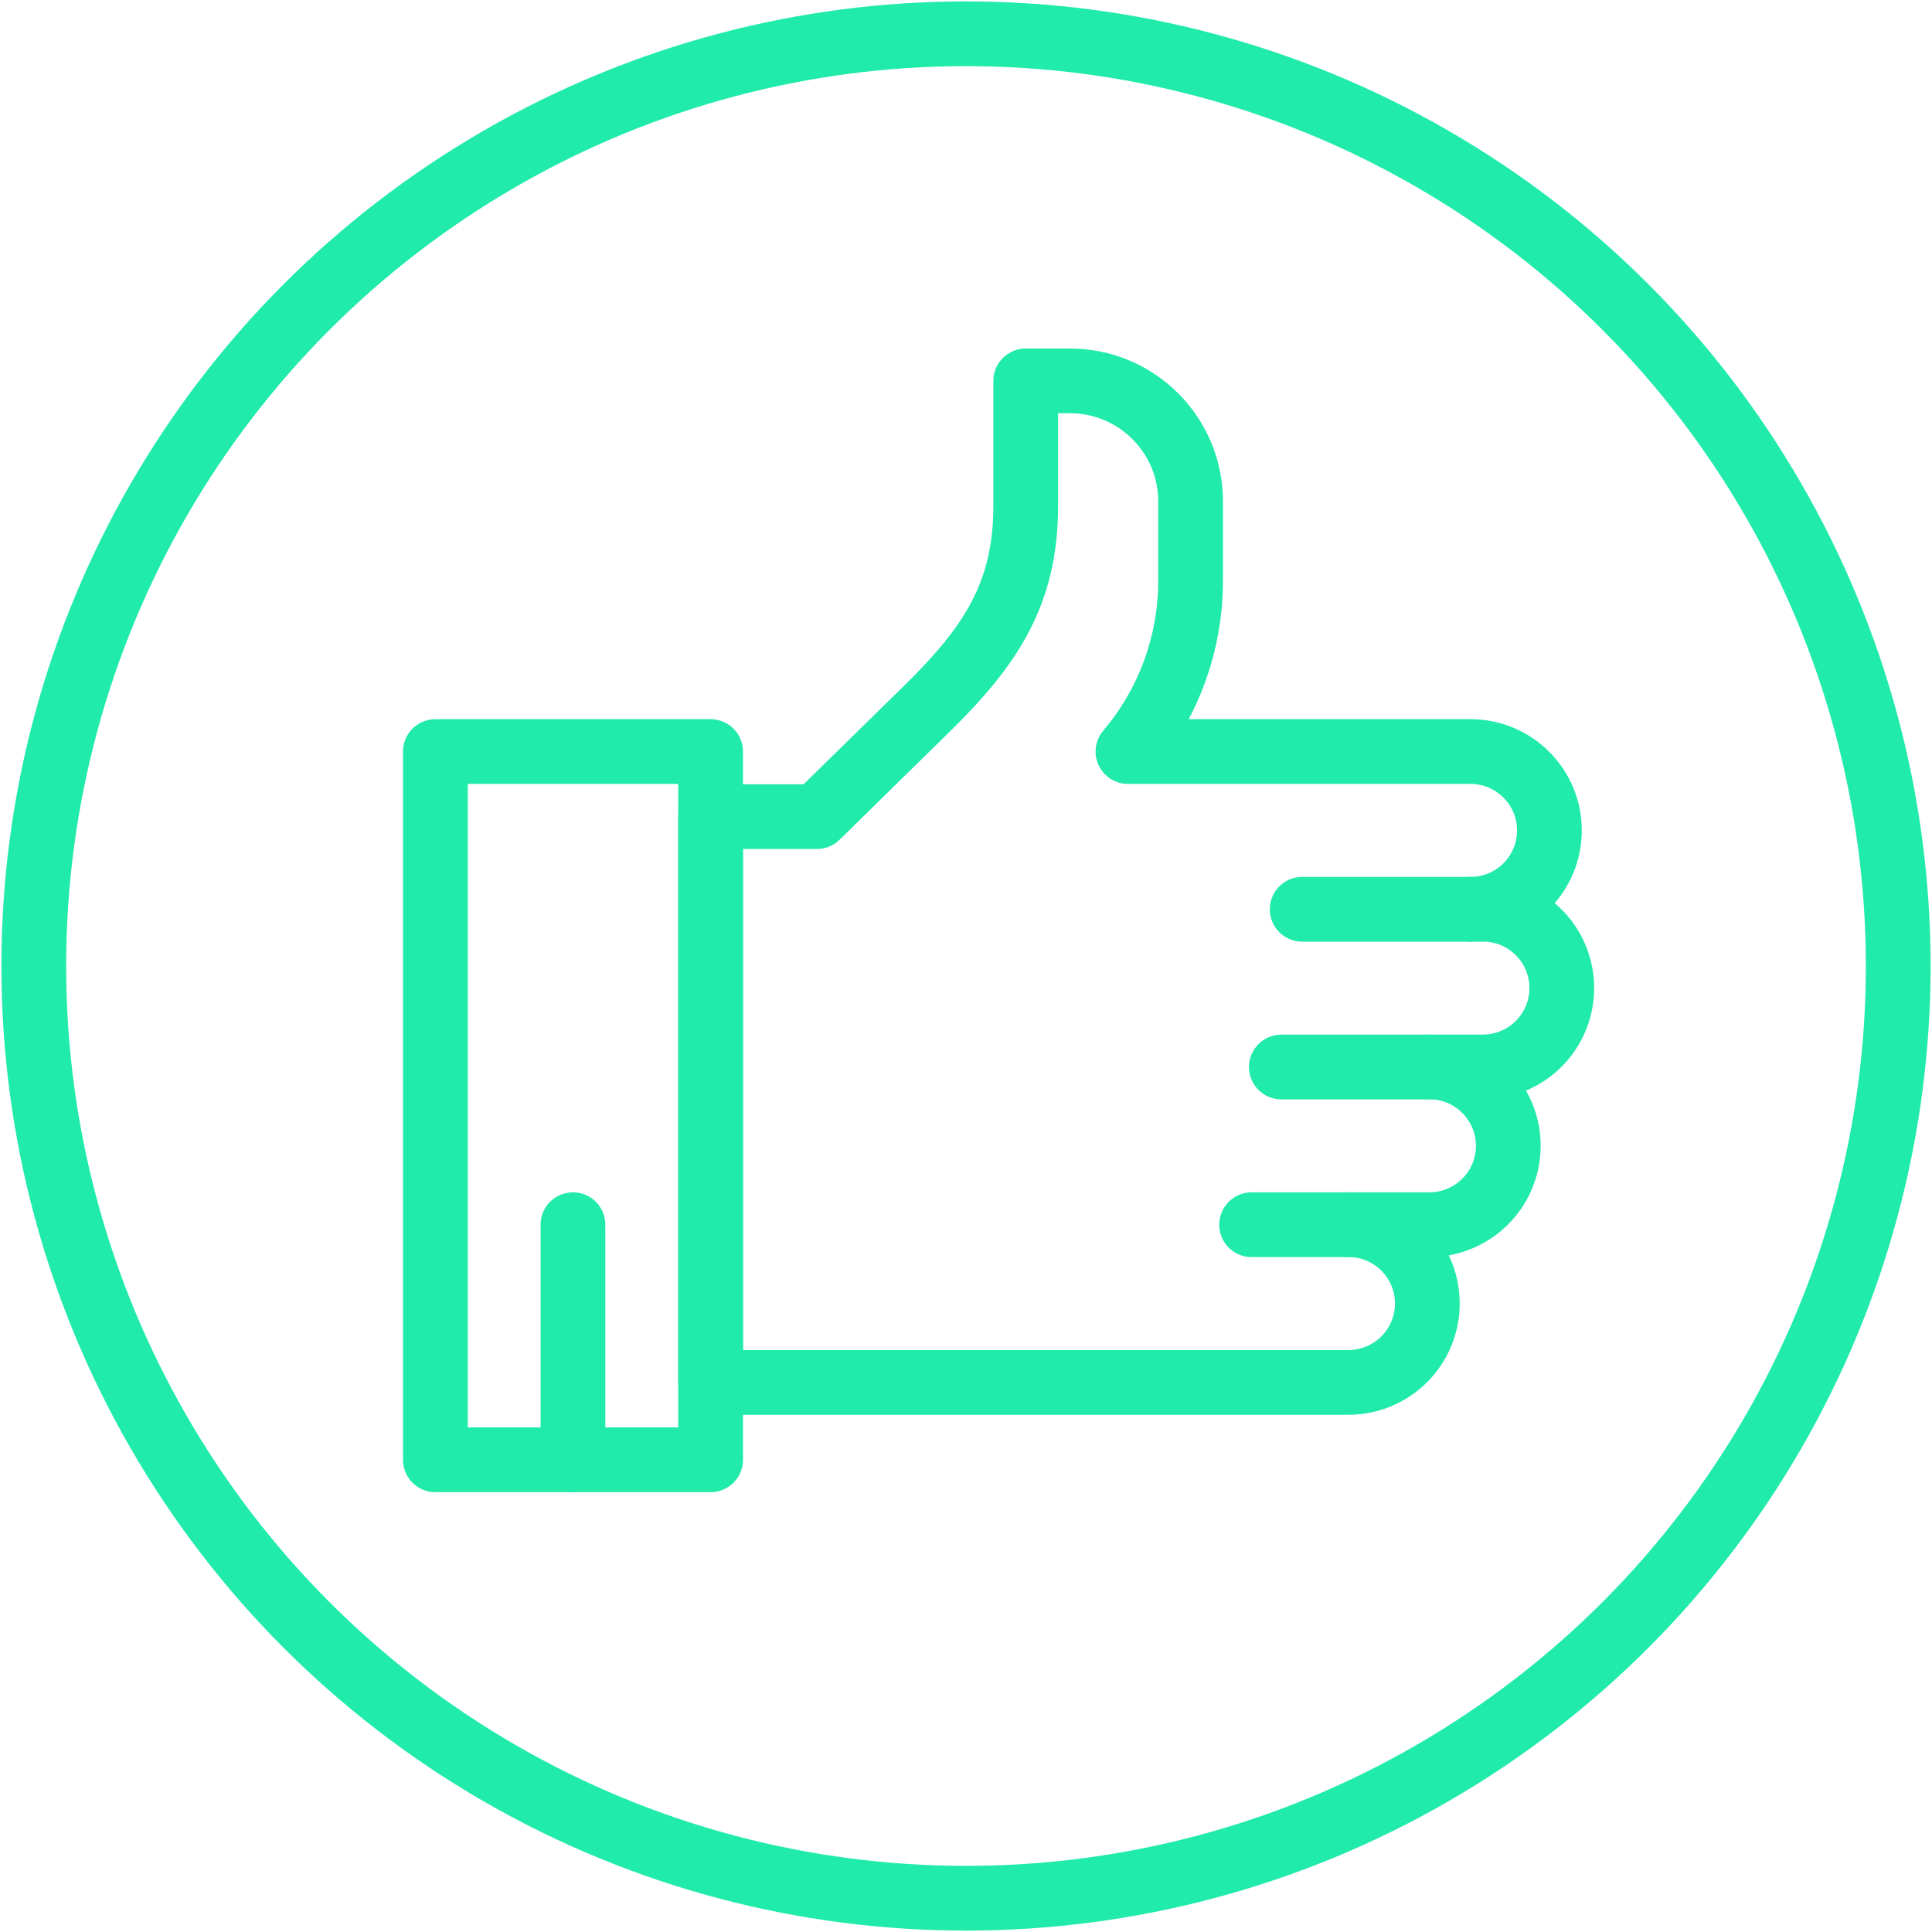
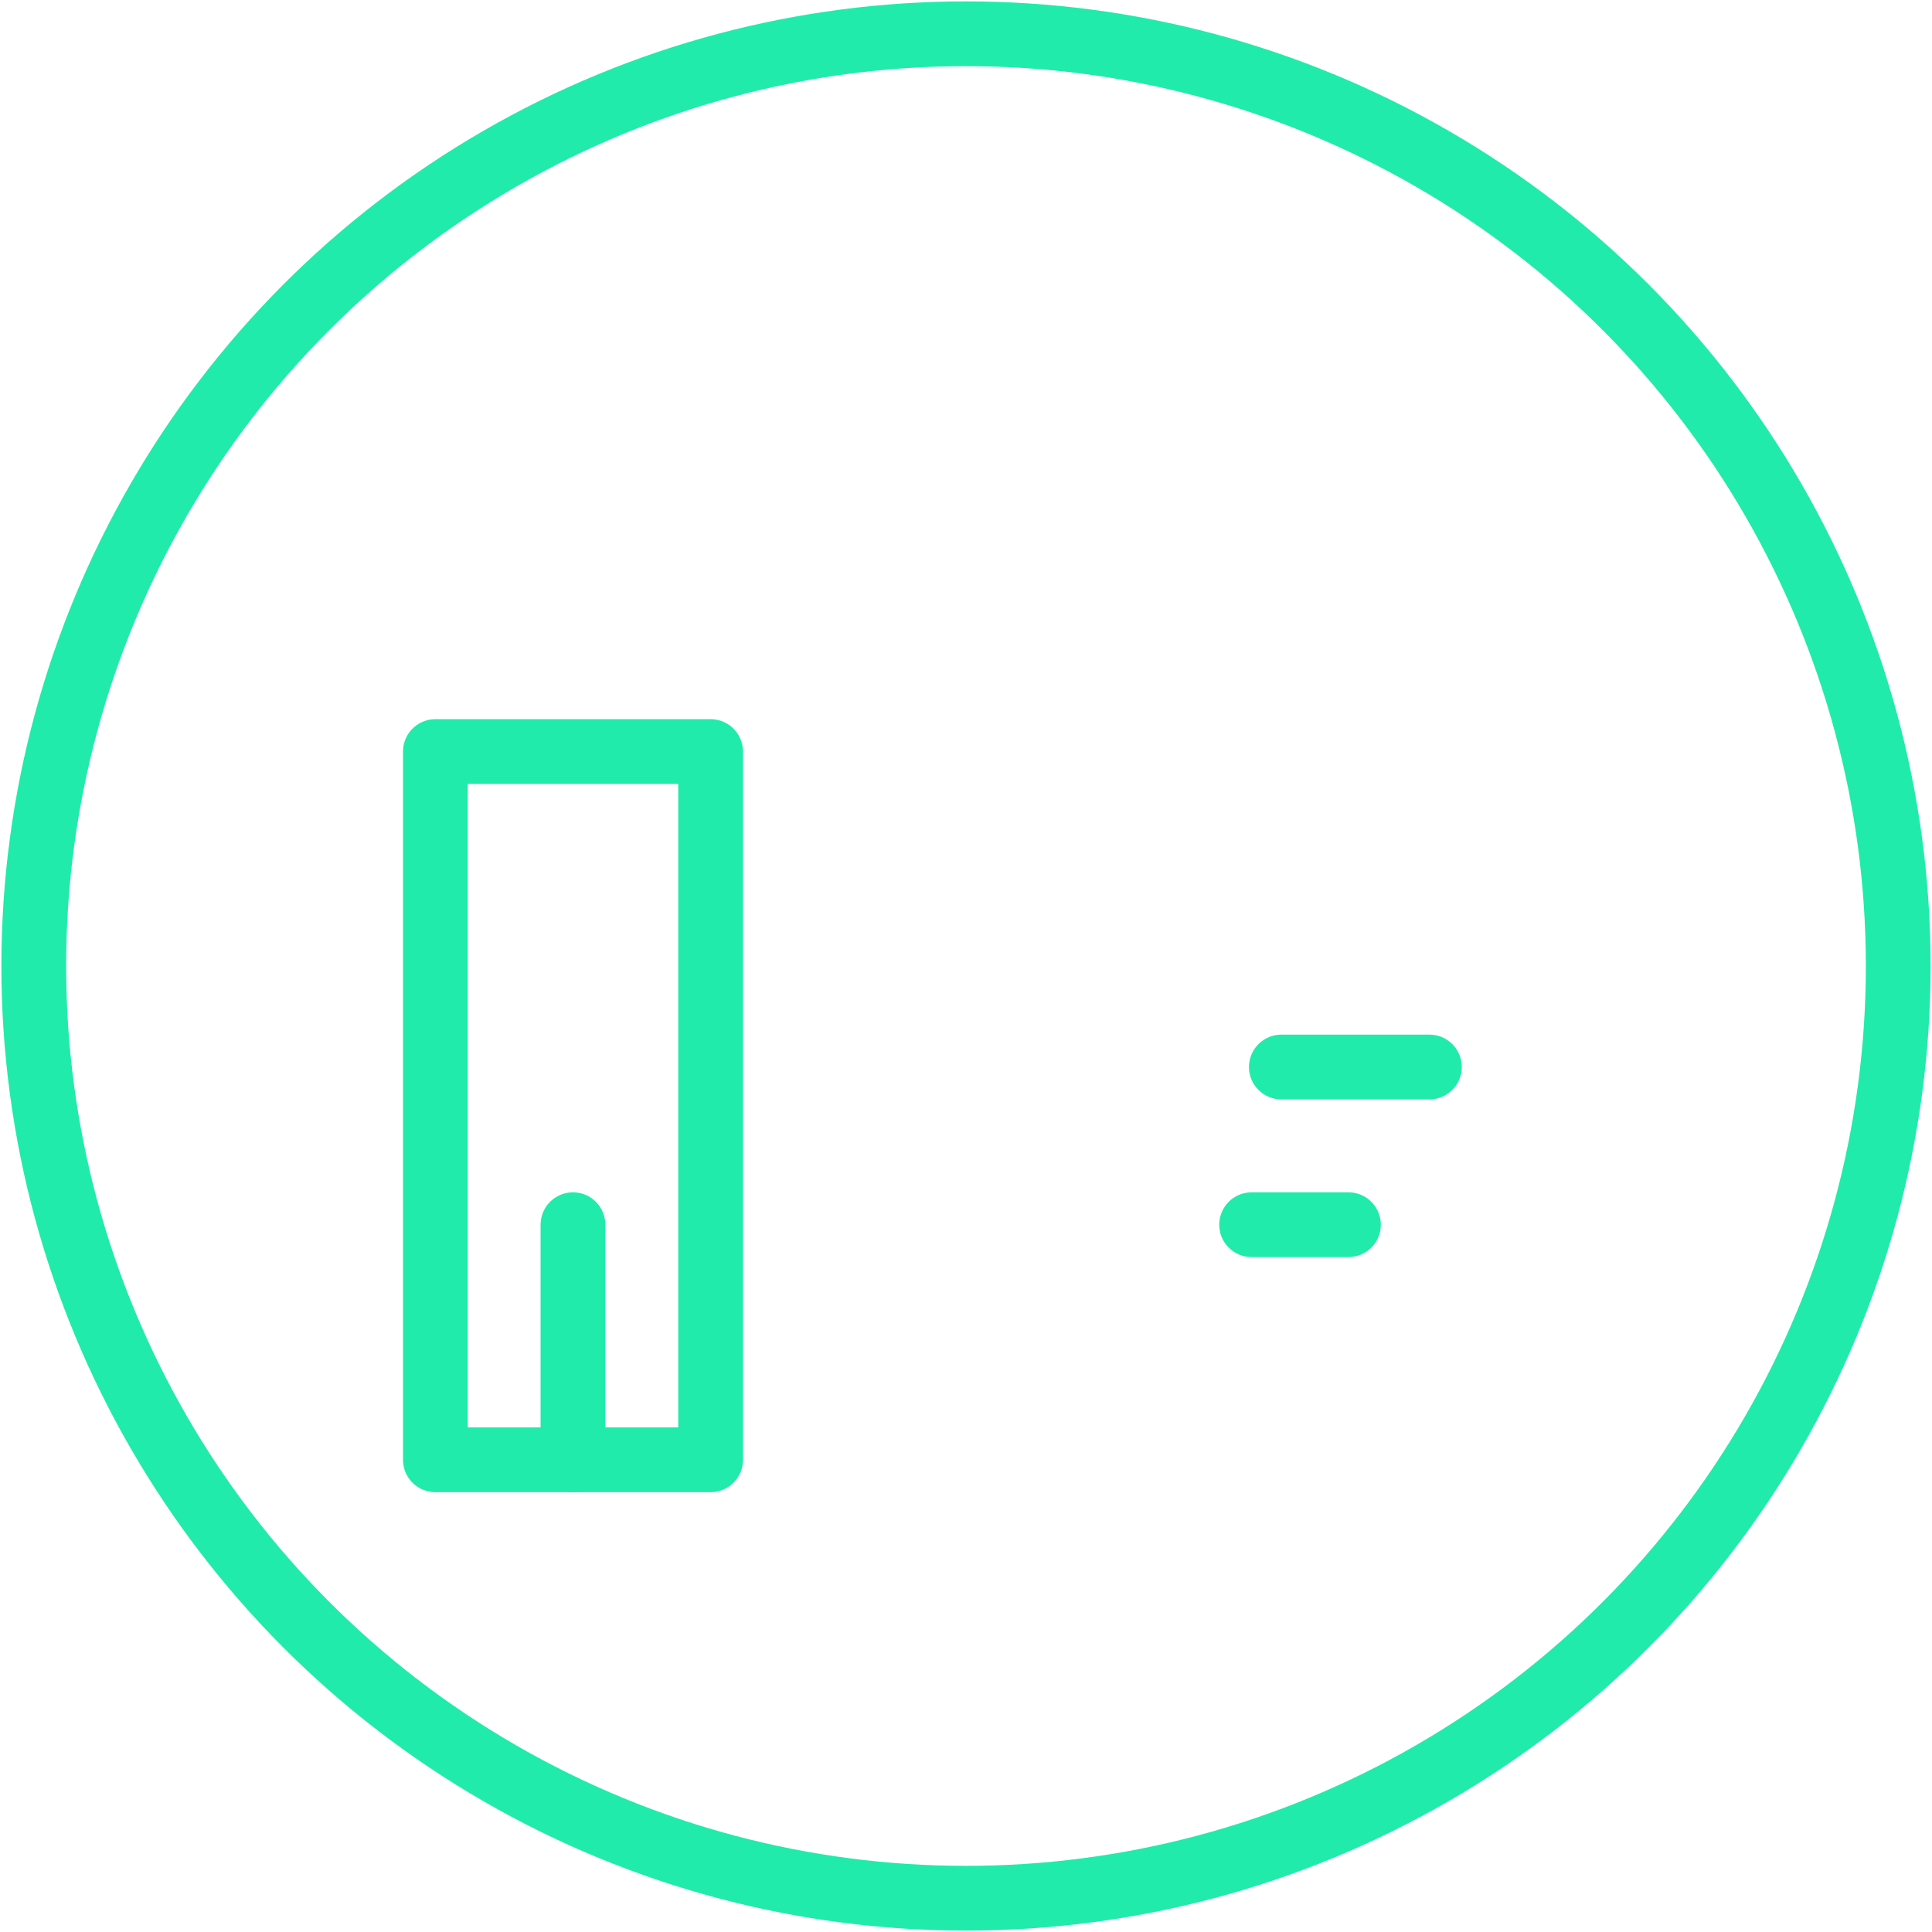
<svg xmlns="http://www.w3.org/2000/svg" id="_Слой_1" data-name="Слой 1" viewBox="0 0 512 512">
  <defs>
    <style>
      .cls-1 {
        fill: none;
        stroke: #21ebaa;
        stroke-linecap: round;
        stroke-linejoin: round;
        stroke-width: 17.16px;
      }
    </style>
  </defs>
  <circle class="cls-1" cx="256" cy="256" r="247.05" />
  <g>
    <rect class="cls-1" x="115.38" y="199.17" width="72.94" height="187.69" />
-     <path class="cls-1" d="M392.99,240.97h-3.28c11.54,0,20.9-9.36,20.9-20.9s-9.36-20.9-20.9-20.9h-90.79c10.72-12.64,16.6-28.67,16.6-45.25v-21.03c0-17.65-14.31-31.95-31.95-31.95h-11.74v33.06c0,23.57-9.48,37.41-26.3,53.92l-29.05,28.5h-28.16v149.93h169.04c11.54,0,20.9-9.36,20.9-20.9s-9.36-20.9-20.9-20.9h21.45c11.54,0,20.9-9.36,20.9-20.9h0c0-11.54-9.36-20.9-20.9-20.9h14.18c11.54,0,20.9-9.36,20.9-20.9h0c0-11.54-9.36-20.9-20.9-20.9Z" />
-     <line class="cls-1" x1="389.71" y1="240.97" x2="345.09" y2="240.97" />
    <line class="cls-1" x1="378.81" y1="282.77" x2="339.57" y2="282.77" />
    <line class="cls-1" x1="357.35" y1="324.56" x2="331.69" y2="324.56" />
    <line class="cls-1" x1="151.84" y1="324.56" x2="151.84" y2="386.86" />
  </g>
</svg>